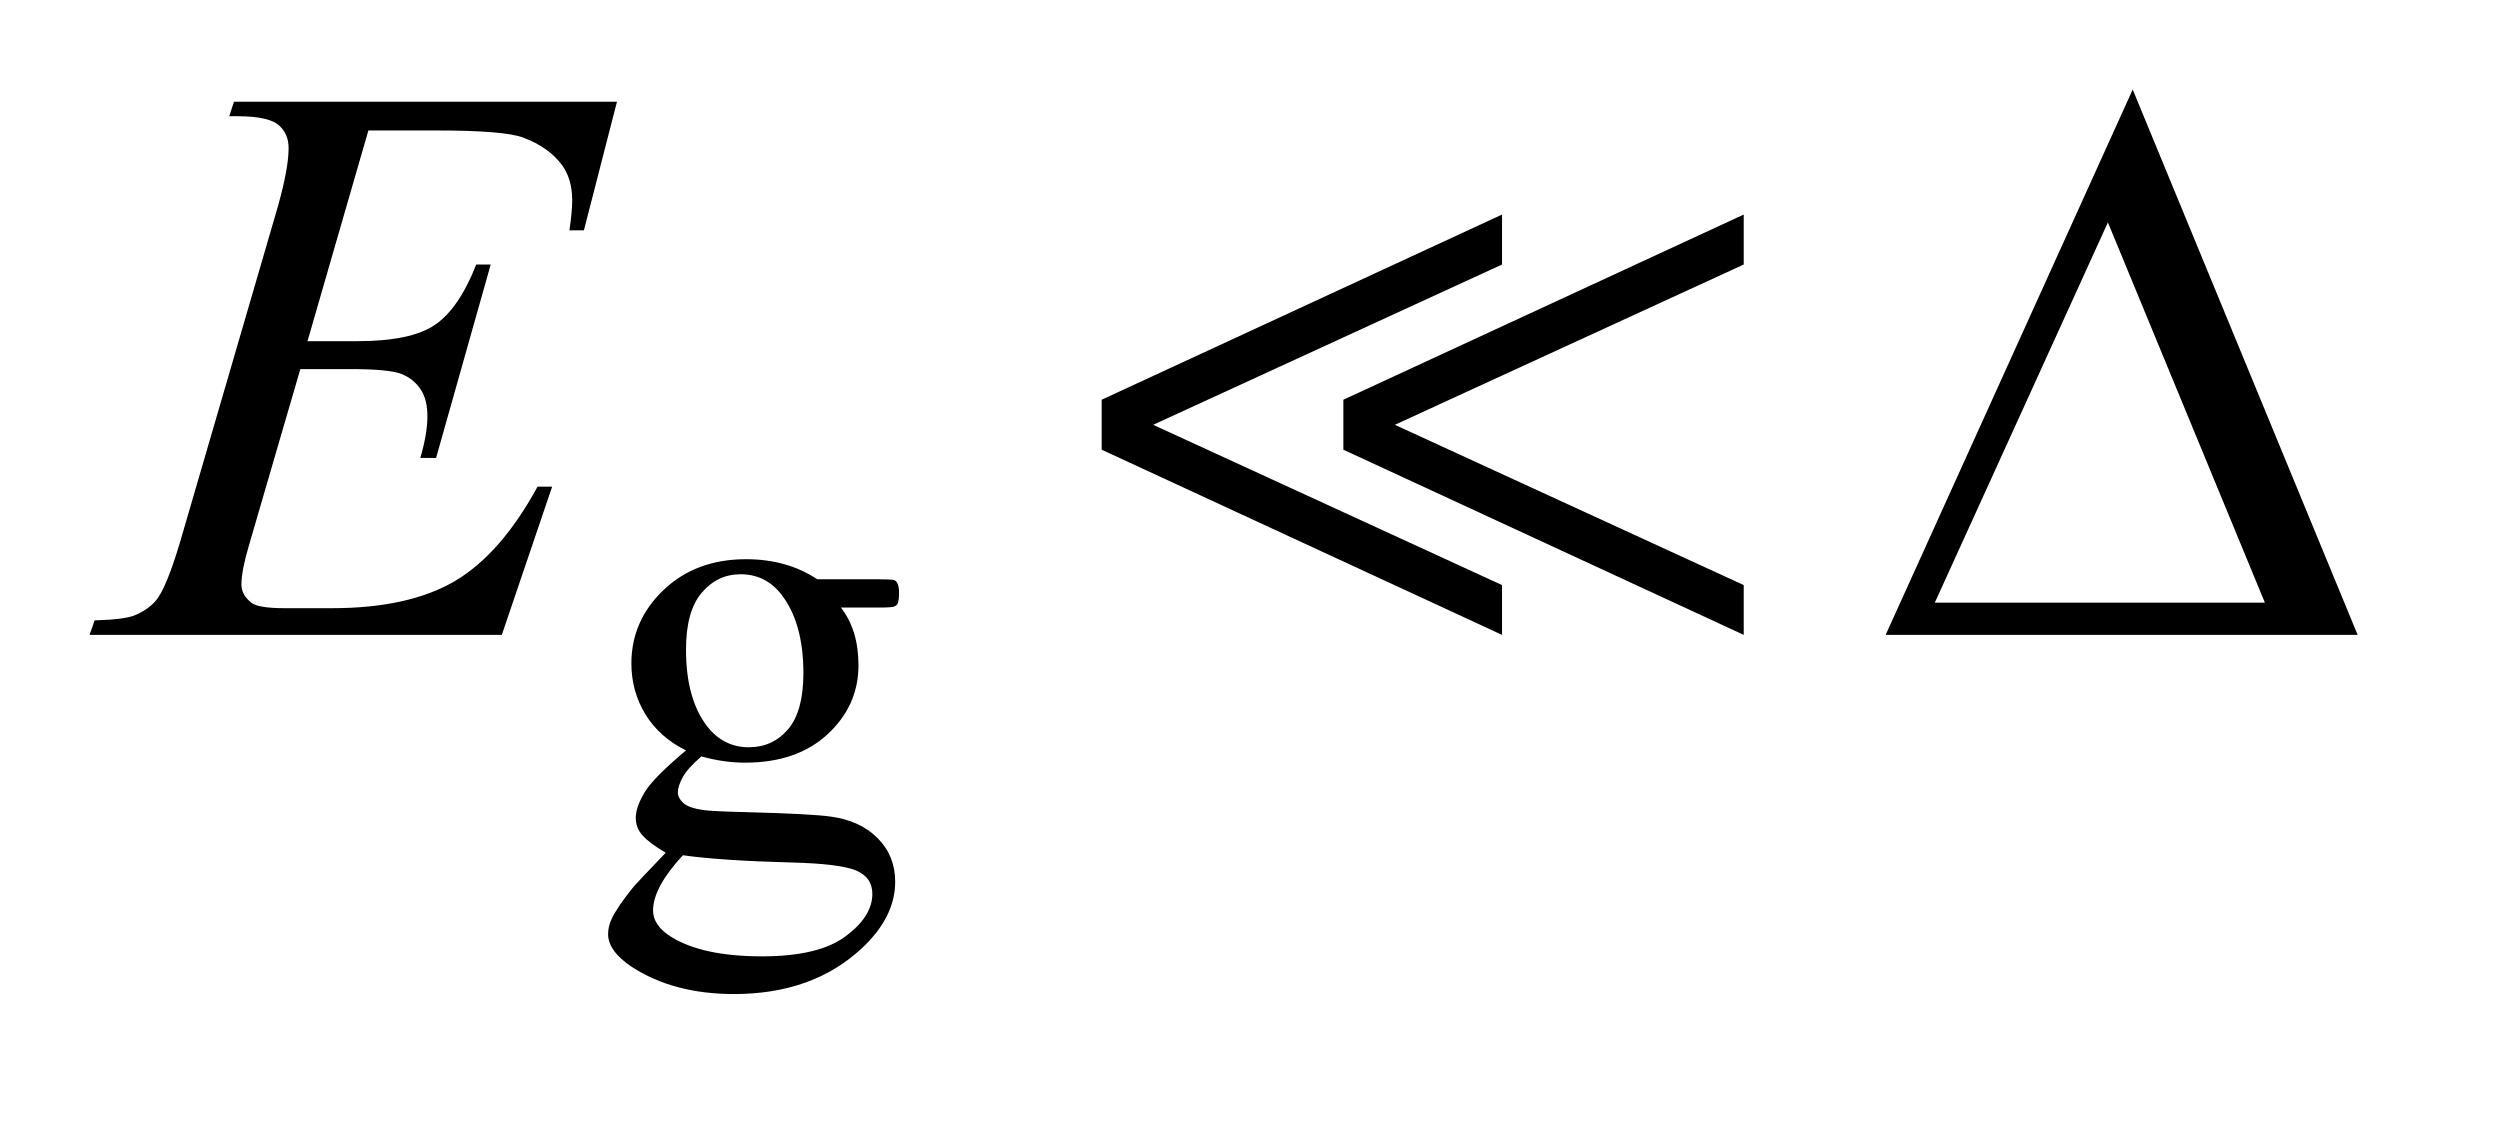
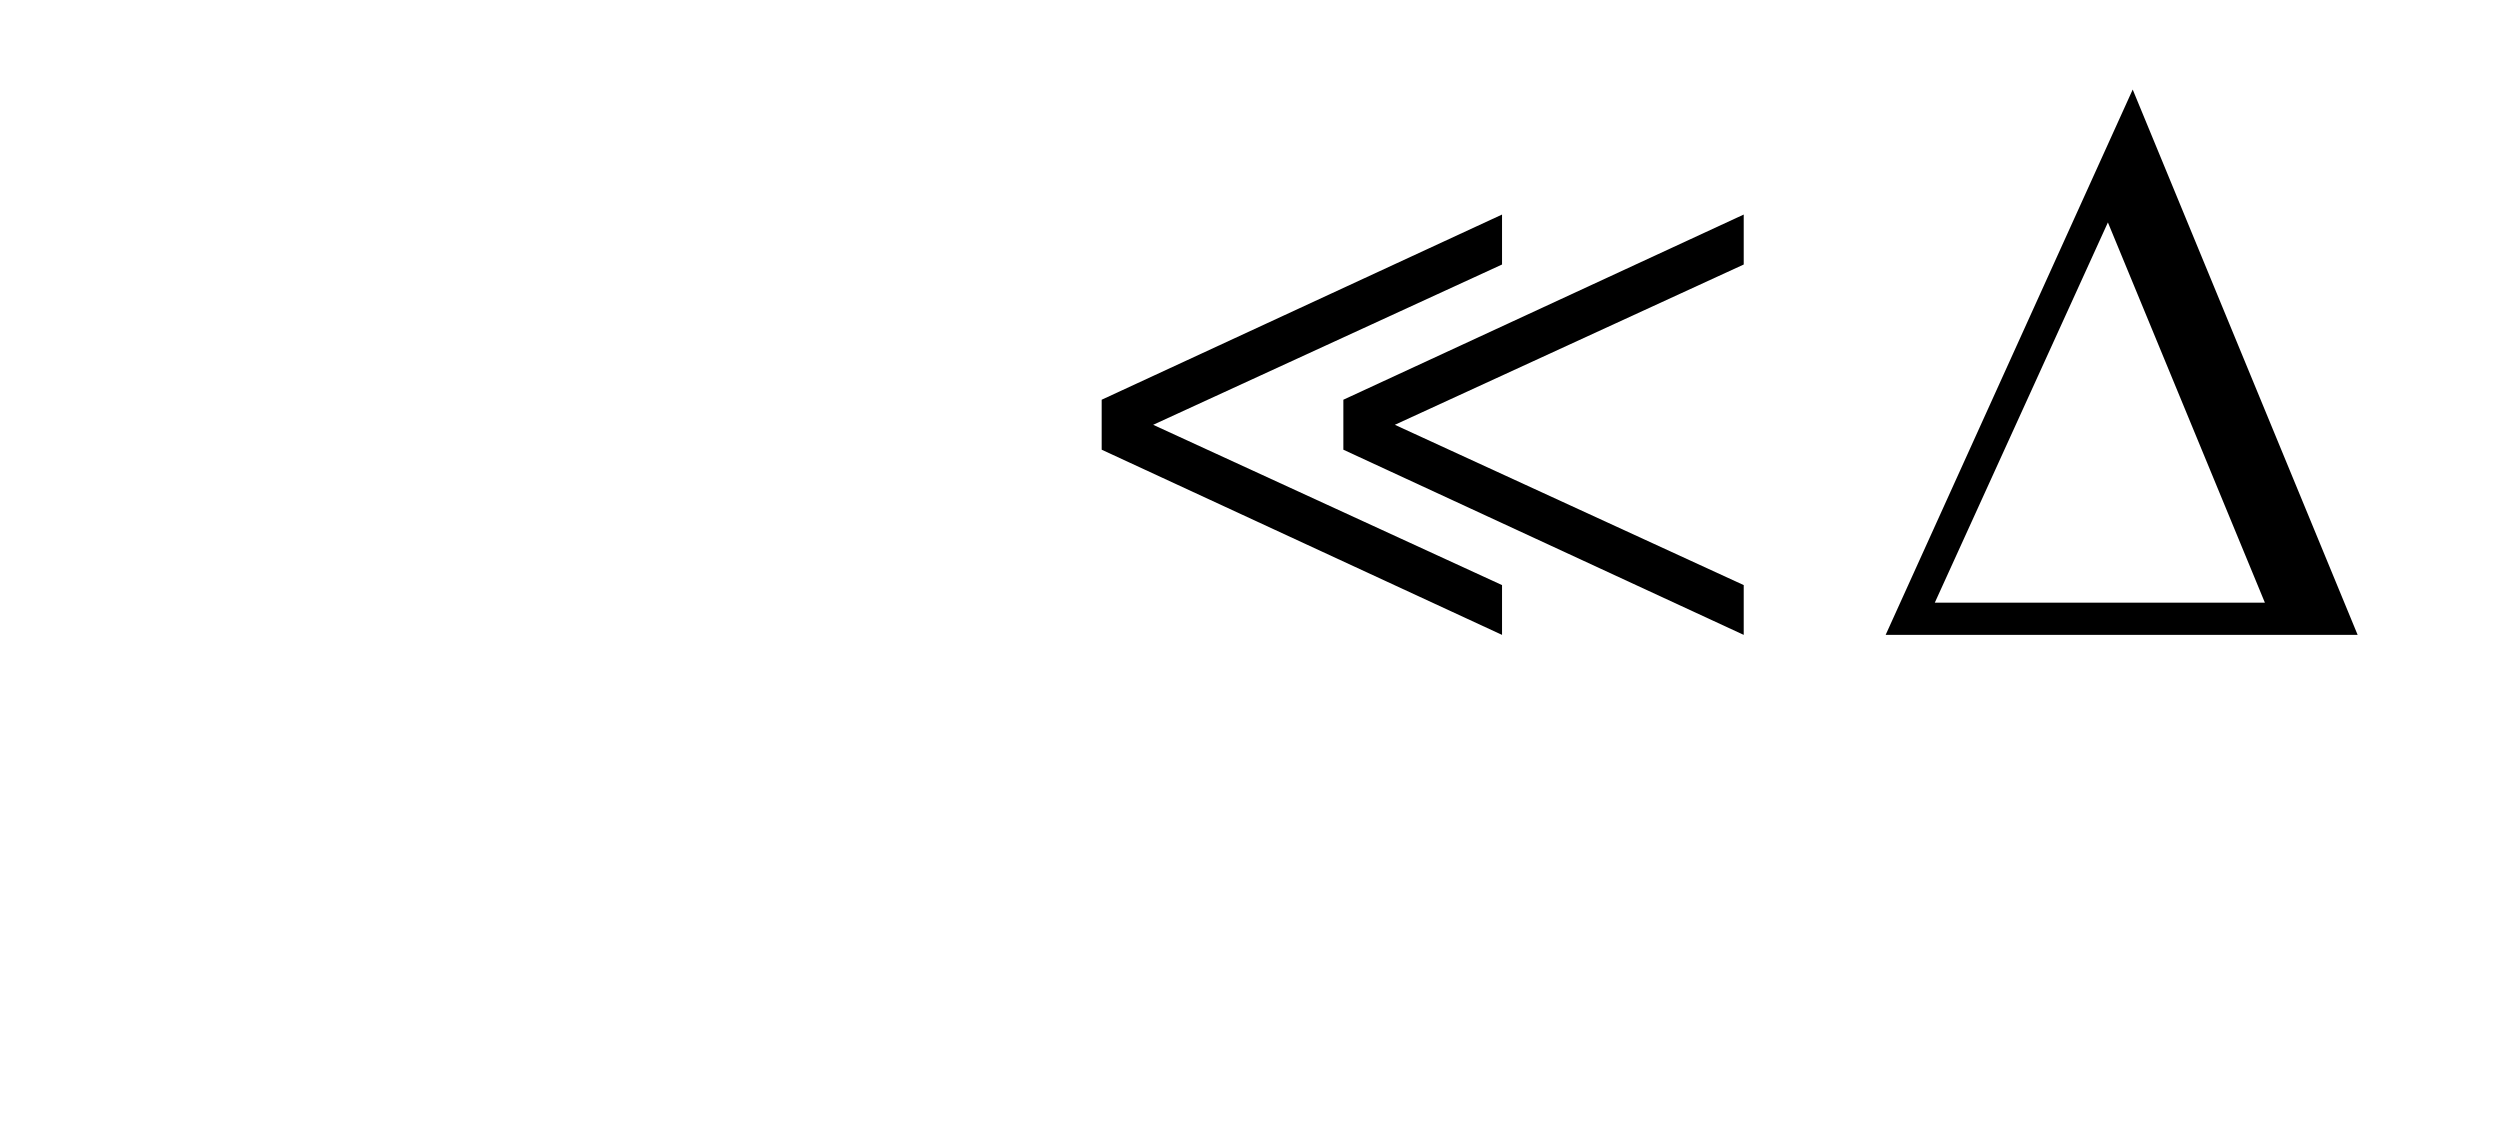
<svg xmlns="http://www.w3.org/2000/svg" stroke-dasharray="none" shape-rendering="auto" font-family="'Dialog'" text-rendering="auto" width="44" fill-opacity="1" color-interpolation="auto" color-rendering="auto" preserveAspectRatio="xMidYMid meet" font-size="12px" viewBox="0 0 44 20" fill="black" stroke="black" image-rendering="auto" stroke-miterlimit="10" stroke-linecap="square" stroke-linejoin="miter" font-style="normal" stroke-width="1" height="20" stroke-dashoffset="0" font-weight="normal" stroke-opacity="1">
  <defs id="genericDefs" />
  <g>
    <defs id="defs1">
      <clipPath clipPathUnits="userSpaceOnUse" id="clipPath1">
        <path d="M-1 -1 L26.329 -1 L26.329 11.101 L-1 11.101 L-1 -1 Z" />
      </clipPath>
      <clipPath clipPathUnits="userSpaceOnUse" id="clipPath2">
        <path d="M-0 -0 L-0 10.101 L25.329 10.101 L25.329 -0 Z" />
      </clipPath>
    </defs>
    <g transform="scale(1.576,1.576) translate(1,1)">
-       <path d="M6.661 7.38 C6.465 7.284 6.314 7.15 6.208 6.978 C6.104 6.807 6.051 6.617 6.051 6.409 C6.051 6.091 6.171 5.817 6.41 5.589 C6.65 5.36 6.957 5.245 7.331 5.245 C7.637 5.245 7.903 5.32 8.127 5.469 L8.807 5.469 C8.908 5.469 8.966 5.472 8.983 5.478 C9 5.483 9.011 5.493 9.018 5.507 C9.032 5.529 9.04 5.566 9.04 5.62 C9.04 5.681 9.034 5.723 9.022 5.746 C9.015 5.758 9.002 5.767 8.985 5.774 C8.968 5.781 8.908 5.785 8.808 5.785 L8.391 5.785 C8.522 5.953 8.587 6.168 8.587 6.43 C8.587 6.73 8.472 6.986 8.243 7.199 C8.014 7.411 7.707 7.517 7.32 7.517 C7.161 7.517 6.999 7.494 6.833 7.447 C6.73 7.536 6.661 7.613 6.624 7.68 C6.588 7.747 6.57 7.803 6.57 7.85 C6.57 7.89 6.59 7.928 6.628 7.965 C6.667 8.003 6.742 8.03 6.854 8.046 C6.919 8.056 7.083 8.064 7.345 8.07 C7.827 8.083 8.139 8.099 8.282 8.12 C8.499 8.15 8.673 8.231 8.803 8.362 C8.932 8.493 8.997 8.654 8.997 8.846 C8.997 9.11 8.873 9.358 8.625 9.589 C8.26 9.93 7.784 10.101 7.197 10.101 C6.746 10.101 6.364 9.999 6.053 9.796 C5.879 9.679 5.791 9.558 5.791 9.431 C5.791 9.375 5.804 9.319 5.83 9.263 C5.87 9.176 5.952 9.056 6.076 8.902 C6.093 8.881 6.212 8.755 6.434 8.523 C6.312 8.451 6.226 8.386 6.175 8.329 C6.124 8.272 6.1 8.207 6.1 8.134 C6.1 8.052 6.134 7.956 6.2 7.846 C6.267 7.737 6.42 7.582 6.661 7.38 ZM6.626 8.551 C6.516 8.67 6.433 8.781 6.377 8.884 C6.321 8.987 6.293 9.082 6.293 9.168 C6.293 9.28 6.36 9.378 6.496 9.463 C6.73 9.608 7.068 9.68 7.51 9.68 C7.931 9.68 8.241 9.606 8.442 9.457 C8.642 9.309 8.742 9.15 8.742 8.982 C8.742 8.86 8.682 8.774 8.563 8.722 C8.44 8.671 8.2 8.641 7.84 8.632 C7.313 8.618 6.909 8.591 6.626 8.551 ZM7.271 5.413 C7.098 5.413 6.953 5.482 6.836 5.62 C6.719 5.758 6.661 5.97 6.661 6.255 C6.661 6.624 6.741 6.91 6.899 7.114 C7.021 7.268 7.175 7.345 7.362 7.345 C7.54 7.345 7.686 7.278 7.8 7.145 C7.914 7.012 7.972 6.802 7.972 6.517 C7.972 6.146 7.891 5.855 7.73 5.644 C7.612 5.49 7.458 5.413 7.271 5.413 Z" stroke="none" clip-path="url(#clipPath2)" />
-     </g>
+       </g>
    <g transform="matrix(1.576,0,0,1.576,1.576,1.576)">
-       <path d="M3.114 0.457 L2.434 2.81 L2.992 2.81 C3.39 2.81 3.679 2.749 3.857 2.628 C4.035 2.507 4.19 2.282 4.318 1.954 L4.48 1.954 L3.87 4.114 L3.694 4.114 C3.747 3.933 3.773 3.778 3.773 3.649 C3.773 3.523 3.748 3.422 3.696 3.346 C3.645 3.27 3.575 3.213 3.485 3.177 C3.395 3.141 3.208 3.122 2.921 3.122 L2.354 3.122 L1.779 5.094 C1.723 5.284 1.696 5.429 1.696 5.528 C1.696 5.604 1.733 5.672 1.806 5.73 C1.856 5.771 1.98 5.792 2.18 5.792 L2.707 5.792 C3.278 5.792 3.736 5.691 4.08 5.489 C4.422 5.287 4.73 4.936 5.003 4.435 L5.166 4.435 L4.604 6.09 L0 6.09 L0.057 5.928 C0.286 5.922 0.439 5.902 0.518 5.866 C0.635 5.813 0.72 5.746 0.772 5.664 C0.851 5.544 0.945 5.292 1.053 4.909 L2.1 1.317 C2.182 1.027 2.223 0.806 2.223 0.654 C2.223 0.543 2.184 0.456 2.107 0.393 C2.029 0.33 1.877 0.298 1.652 0.298 L1.56 0.298 L1.613 0.136 L5.89 0.136 L5.521 1.572 L5.359 1.572 C5.379 1.438 5.39 1.325 5.39 1.234 C5.39 1.079 5.352 0.948 5.276 0.843 C5.176 0.709 5.031 0.606 4.841 0.536 C4.7 0.483 4.376 0.457 3.87 0.457 L3.114 0.457 Z" stroke="none" clip-path="url(#clipPath2)" />
-     </g>
+       </g>
    <g transform="matrix(1.576,0,0,1.576,1.576,1.576)">
      <path d="M25.329 6.09 L20.058 6.09 L22.817 0 L25.329 6.09 ZM24.293 5.73 L22.54 1.484 L20.607 5.73 L24.293 5.73 Z" stroke="none" clip-path="url(#clipPath2)" />
    </g>
    <g transform="matrix(1.576,0,0,1.576,1.576,1.576)">
      <path d="M11.303 4.022 L11.303 3.464 L15.774 1.396 L15.774 1.954 L11.878 3.744 L15.774 5.534 L15.774 6.09 L11.303 4.022 ZM14.002 4.022 L14.002 3.464 L18.473 1.396 L18.473 1.954 L14.577 3.744 L18.473 5.534 L18.473 6.09 L14.002 4.022 Z" stroke="none" clip-path="url(#clipPath2)" />
    </g>
  </g>
</svg>